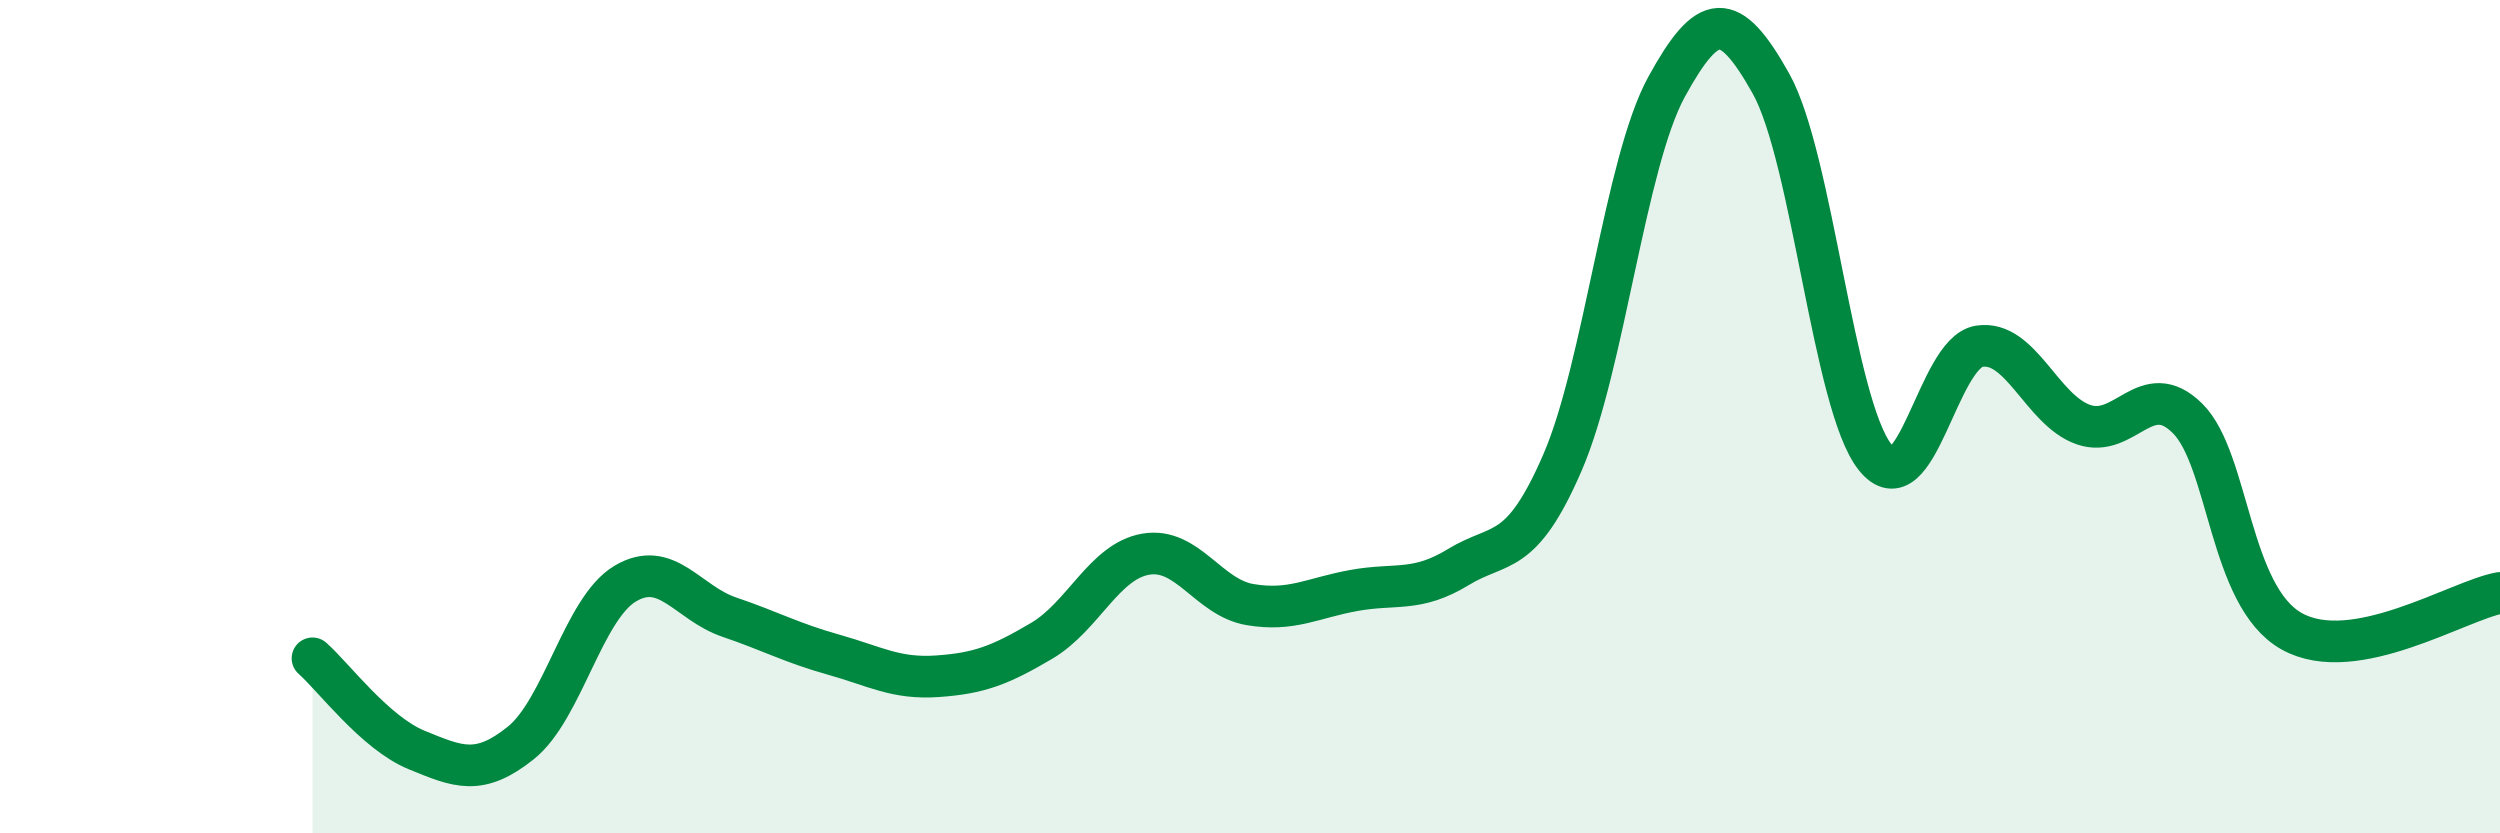
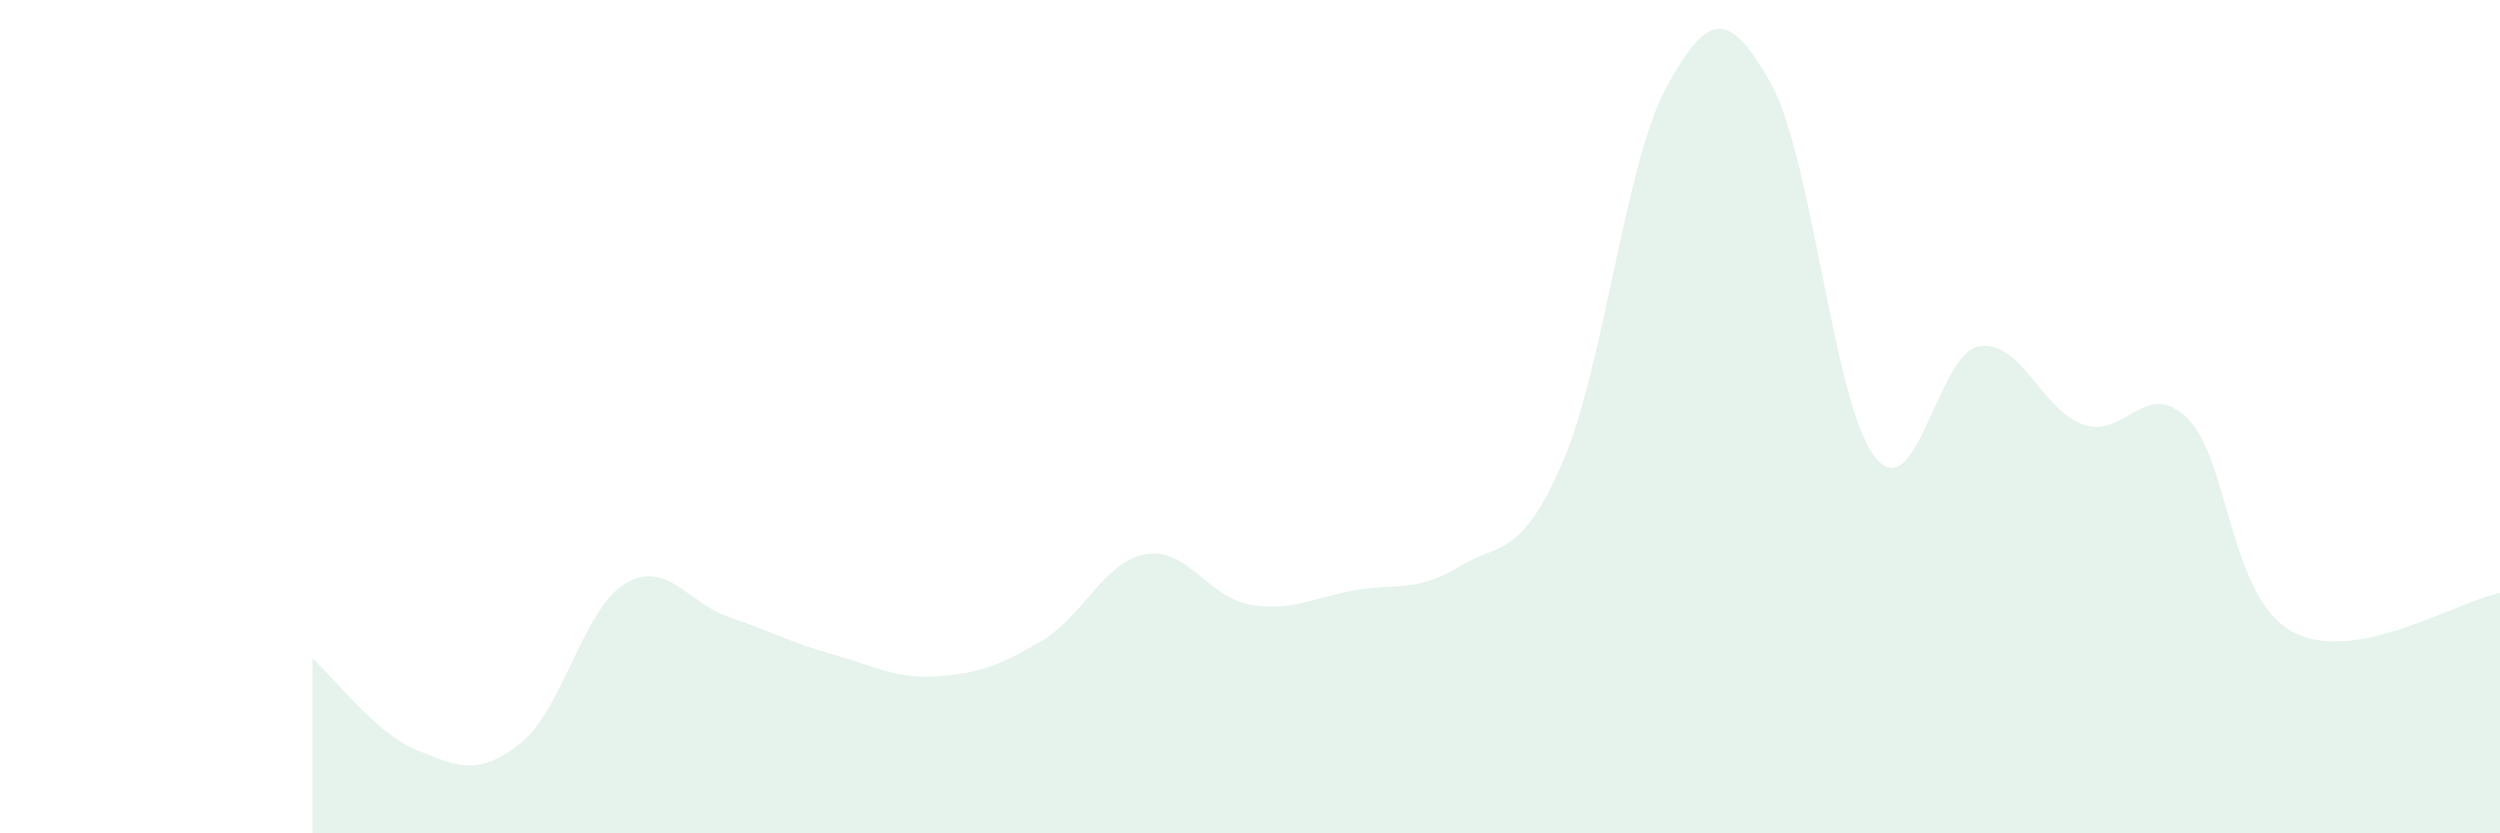
<svg xmlns="http://www.w3.org/2000/svg" width="60" height="20" viewBox="0 0 60 20">
  <path d="M 7.5,15.8 C 8,16.24 9,17.59 10,18 C 11,18.41 11.5,18.63 12.5,17.83 C 13.5,17.03 14,14.61 15,14.01 C 16,13.41 16.5,14.47 17.5,14.81 C 18.5,15.15 19,15.43 20,15.71 C 21,15.99 21.5,16.3 22.5,16.23 C 23.5,16.16 24,15.97 25,15.38 C 26,14.79 26.5,13.47 27.5,13.3 C 28.5,13.13 29,14.34 30,14.51 C 31,14.68 31.5,14.35 32.5,14.17 C 33.5,13.99 34,14.22 35,13.61 C 36,13 36.5,13.41 37.5,11.1 C 38.5,8.79 39,3.9 40,2.08 C 41,0.26 41.5,0.22 42.5,2 C 43.5,3.78 44,9.71 45,10.97 C 46,12.23 46.5,8.47 47.5,8.31 C 48.5,8.15 49,9.84 50,10.19 C 51,10.54 51.5,9.05 52.5,10.04 C 53.5,11.03 53.5,14.31 55,15.15 C 56.5,15.99 59,14.41 60,14.23L60 20L7.5 20Z" fill="#008740" opacity="0.1" stroke-linecap="round" stroke-linejoin="round" />
-   <path d="M 7.5,15.8 C 8,16.24 9,17.59 10,18 C 11,18.41 11.5,18.63 12.5,17.83 C 13.5,17.03 14,14.61 15,14.01 C 16,13.41 16.5,14.47 17.5,14.81 C 18.5,15.15 19,15.43 20,15.71 C 21,15.99 21.5,16.3 22.5,16.23 C 23.5,16.16 24,15.97 25,15.38 C 26,14.79 26.5,13.47 27.5,13.3 C 28.5,13.13 29,14.34 30,14.51 C 31,14.68 31.5,14.35 32.5,14.17 C 33.5,13.99 34,14.22 35,13.61 C 36,13 36.5,13.41 37.5,11.1 C 38.5,8.79 39,3.9 40,2.08 C 41,0.26 41.5,0.22 42.5,2 C 43.5,3.78 44,9.71 45,10.97 C 46,12.23 46.5,8.47 47.5,8.31 C 48.5,8.15 49,9.84 50,10.19 C 51,10.54 51.5,9.05 52.5,10.04 C 53.5,11.03 53.5,14.31 55,15.15 C 56.5,15.99 59,14.41 60,14.23" stroke="#008740" stroke-width="1" fill="none" stroke-linecap="round" stroke-linejoin="round" />
</svg>